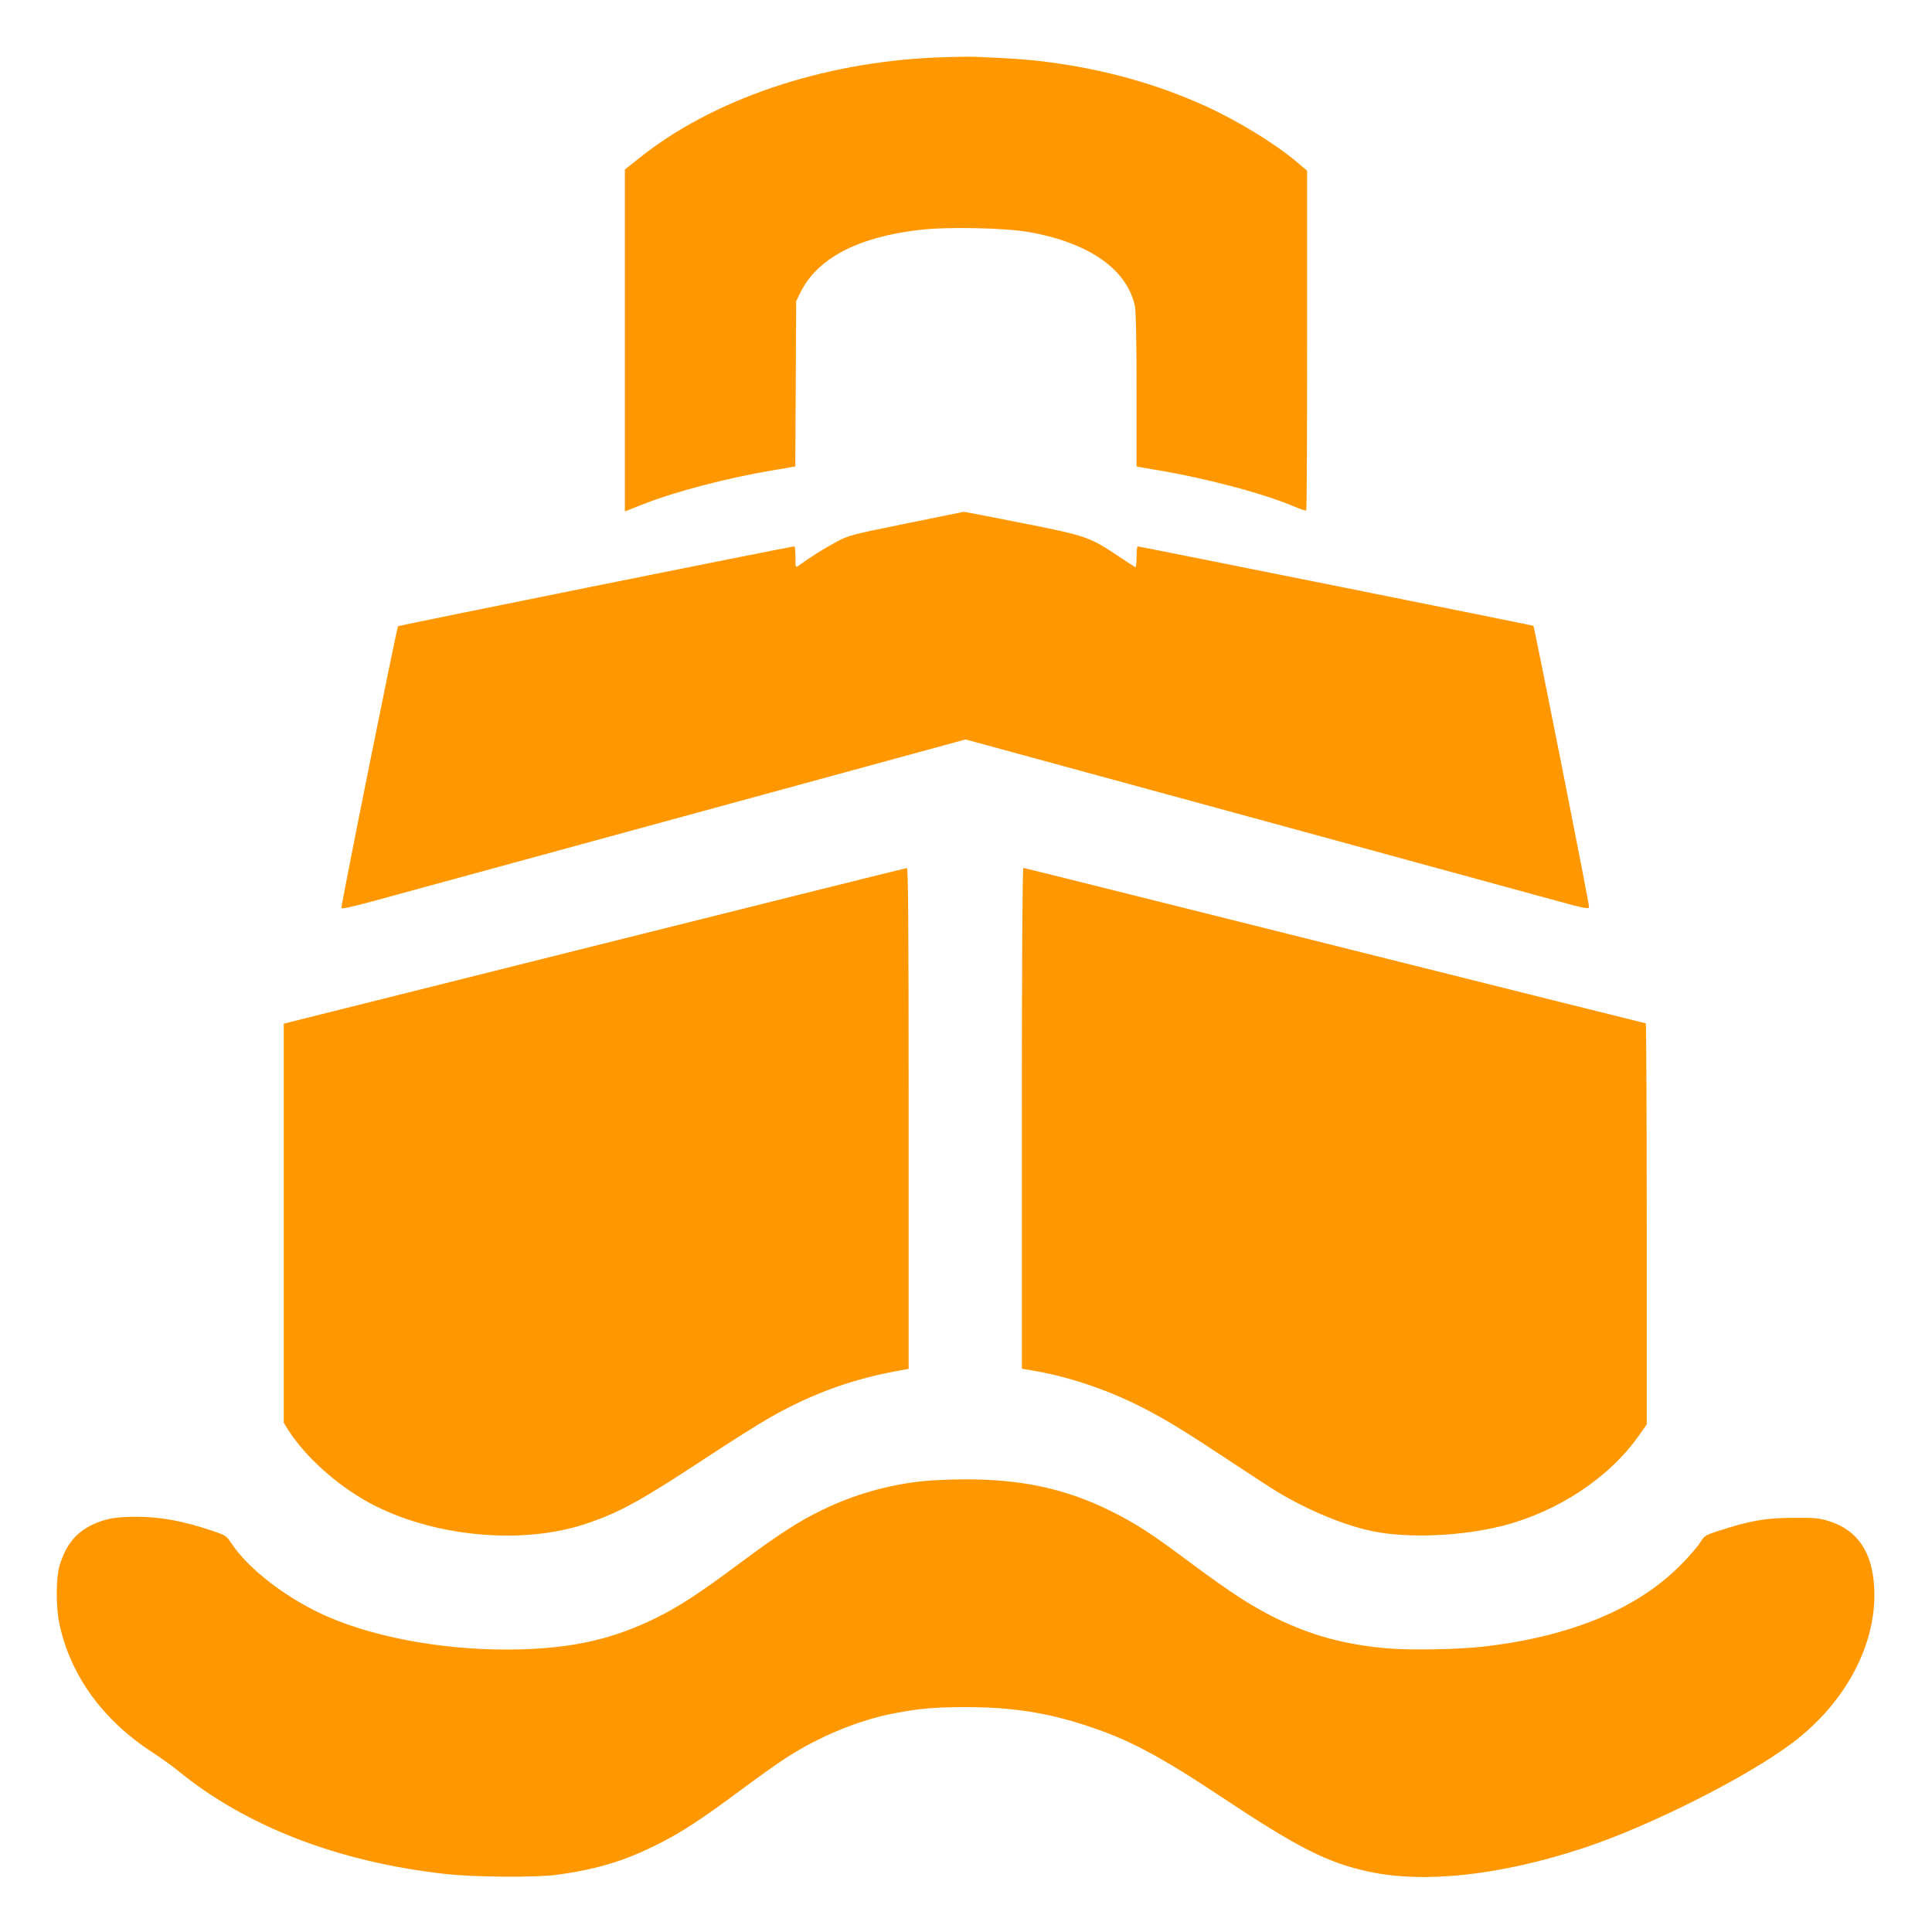
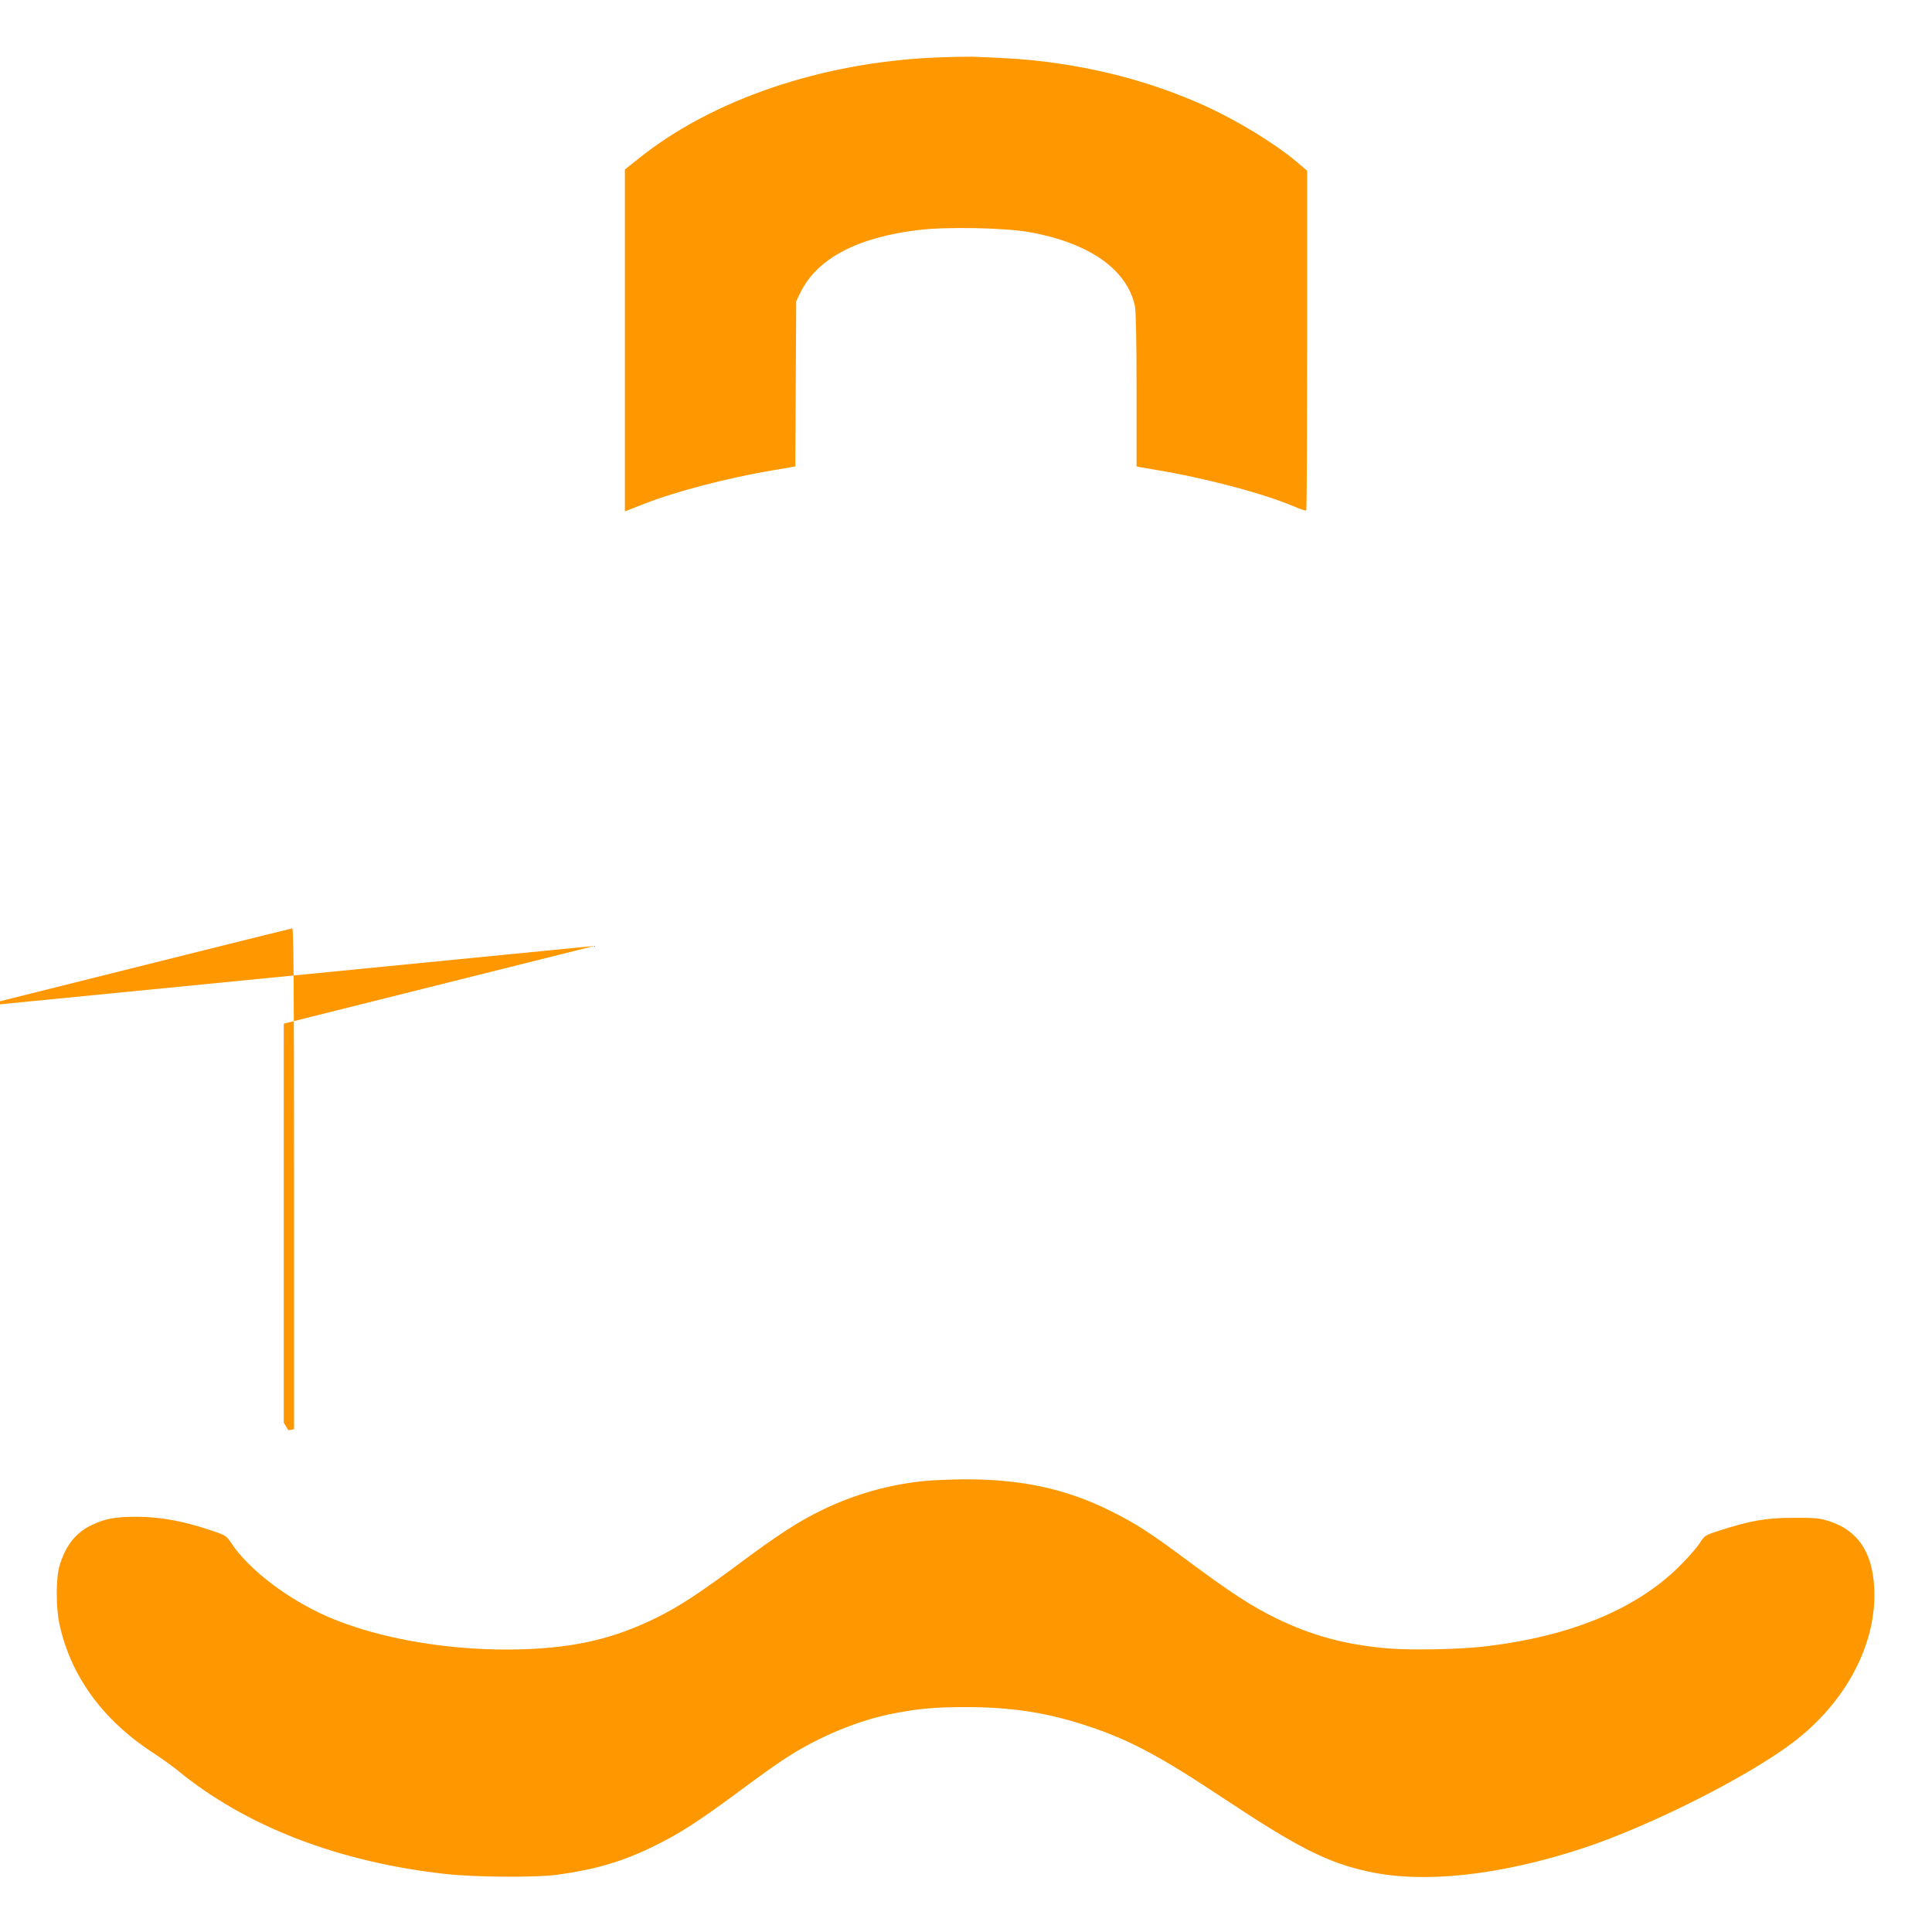
<svg xmlns="http://www.w3.org/2000/svg" version="1.0" width="1280pt" height="1280pt" viewBox="0 0 1280 1280" preserveAspectRatio="xMidYMid meet">
  <g transform="translate(0,1280) scale(0.1,-0.1)" fill="#ff9800" stroke="none">
    <path d="M6200 12419 c-759 -32 -1486 -280 -1972 -672 l-88 -70 0 -1133 0 -1132 123 48 c212 84 562 175 862 225 55 9 110 18 122 21 l22 4 3 548 3 547 28 57 c110 224 374 365 781 414 184 23 573 15 736 -14 397 -71 647 -247 699 -490 7 -35 11 -222 11 -557 l0 -505 23 -5 c12 -2 51 -9 87 -15 338 -55 720 -156 930 -244 43 -19 81 -31 84 -28 4 3 6 511 6 1128 l0 1123 -72 61 c-144 121 -390 271 -603 368 -325 147 -670 243 -1050 292 -135 17 -219 23 -480 34 -44 1 -159 -1 -255 -5z" />
-     <path d="M6000 9331 c-366 -75 -377 -77 -464 -124 -75 -40 -166 -97 -247 -156 -18 -13 -19 -10 -19 58 0 39 -3 71 -7 71 -24 0 -2619 -523 -2626 -529 -8 -8 -379 -1851 -375 -1867 2 -7 72 8 193 41 105 29 1034 282 2066 564 l1876 512 1874 -511 c1031 -282 1960 -536 2064 -564 160 -44 190 -49 193 -36 3 15 -362 1858 -369 1864 -4 3 -2610 526 -2621 526 -5 0 -8 -32 -8 -71 0 -39 -4 -69 -8 -67 -4 2 -52 33 -107 70 -199 132 -213 137 -640 222 -209 42 -384 75 -390 75 -5 -1 -179 -36 -385 -78z" />
-     <path d="M3938 6533 l-2058 -515 0 -1322 0 -1322 31 -50 c112 -175 319 -362 533 -479 415 -226 1012 -284 1439 -140 220 74 354 147 777 425 173 114 376 242 451 284 284 160 555 256 872 310 l37 7 0 1659 c0 1322 -3 1660 -12 1659 -7 0 -939 -233 -2070 -516z" />
-     <path d="M6770 5391 l0 -1659 98 -17 c228 -41 474 -125 692 -236 157 -79 291 -162 580 -353 135 -90 280 -184 323 -210 206 -124 446 -223 632 -261 237 -48 586 -33 860 36 367 94 707 319 904 599 l51 73 0 1329 c0 730 -3 1328 -6 1328 -3 0 -931 232 -2061 515 -1130 283 -2058 515 -2063 515 -6 0 -10 -618 -10 -1659z" />
+     <path d="M3938 6533 l-2058 -515 0 -1322 0 -1322 31 -50 l37 7 0 1659 c0 1322 -3 1660 -12 1659 -7 0 -939 -233 -2070 -516z" />
    <path d="M6125 2988 c-236 -23 -469 -90 -680 -193 -158 -77 -286 -160 -555 -360 -262 -195 -395 -281 -545 -355 -278 -136 -529 -195 -880 -207 -461 -15 -949 66 -1296 217 -261 114 -519 310 -635 484 -34 51 -38 54 -127 84 -193 65 -338 92 -502 93 -140 0 -206 -12 -294 -53 -109 -52 -176 -135 -217 -273 -24 -79 -24 -278 0 -386 74 -341 285 -633 616 -849 58 -38 132 -91 165 -118 451 -371 1065 -609 1780 -688 188 -21 600 -24 735 -5 255 35 434 87 645 191 166 81 289 160 566 365 113 84 248 181 300 214 223 146 491 256 724 300 168 32 273 41 475 41 302 0 540 -37 805 -125 274 -90 479 -199 893 -474 503 -334 695 -431 969 -491 369 -80 873 -25 1423 156 434 143 1075 465 1380 693 359 268 568 663 547 1035 -13 236 -111 379 -302 439 -61 19 -91 22 -235 21 -180 0 -286 -19 -490 -85 -91 -29 -97 -33 -125 -77 -16 -26 -68 -87 -115 -135 -289 -302 -741 -491 -1330 -557 -166 -18 -475 -24 -625 -11 -283 24 -506 85 -743 201 -162 80 -286 160 -563 365 -263 196 -362 261 -530 344 -299 149 -599 213 -984 210 -88 -1 -200 -6 -250 -11z" />
  </g>
</svg>